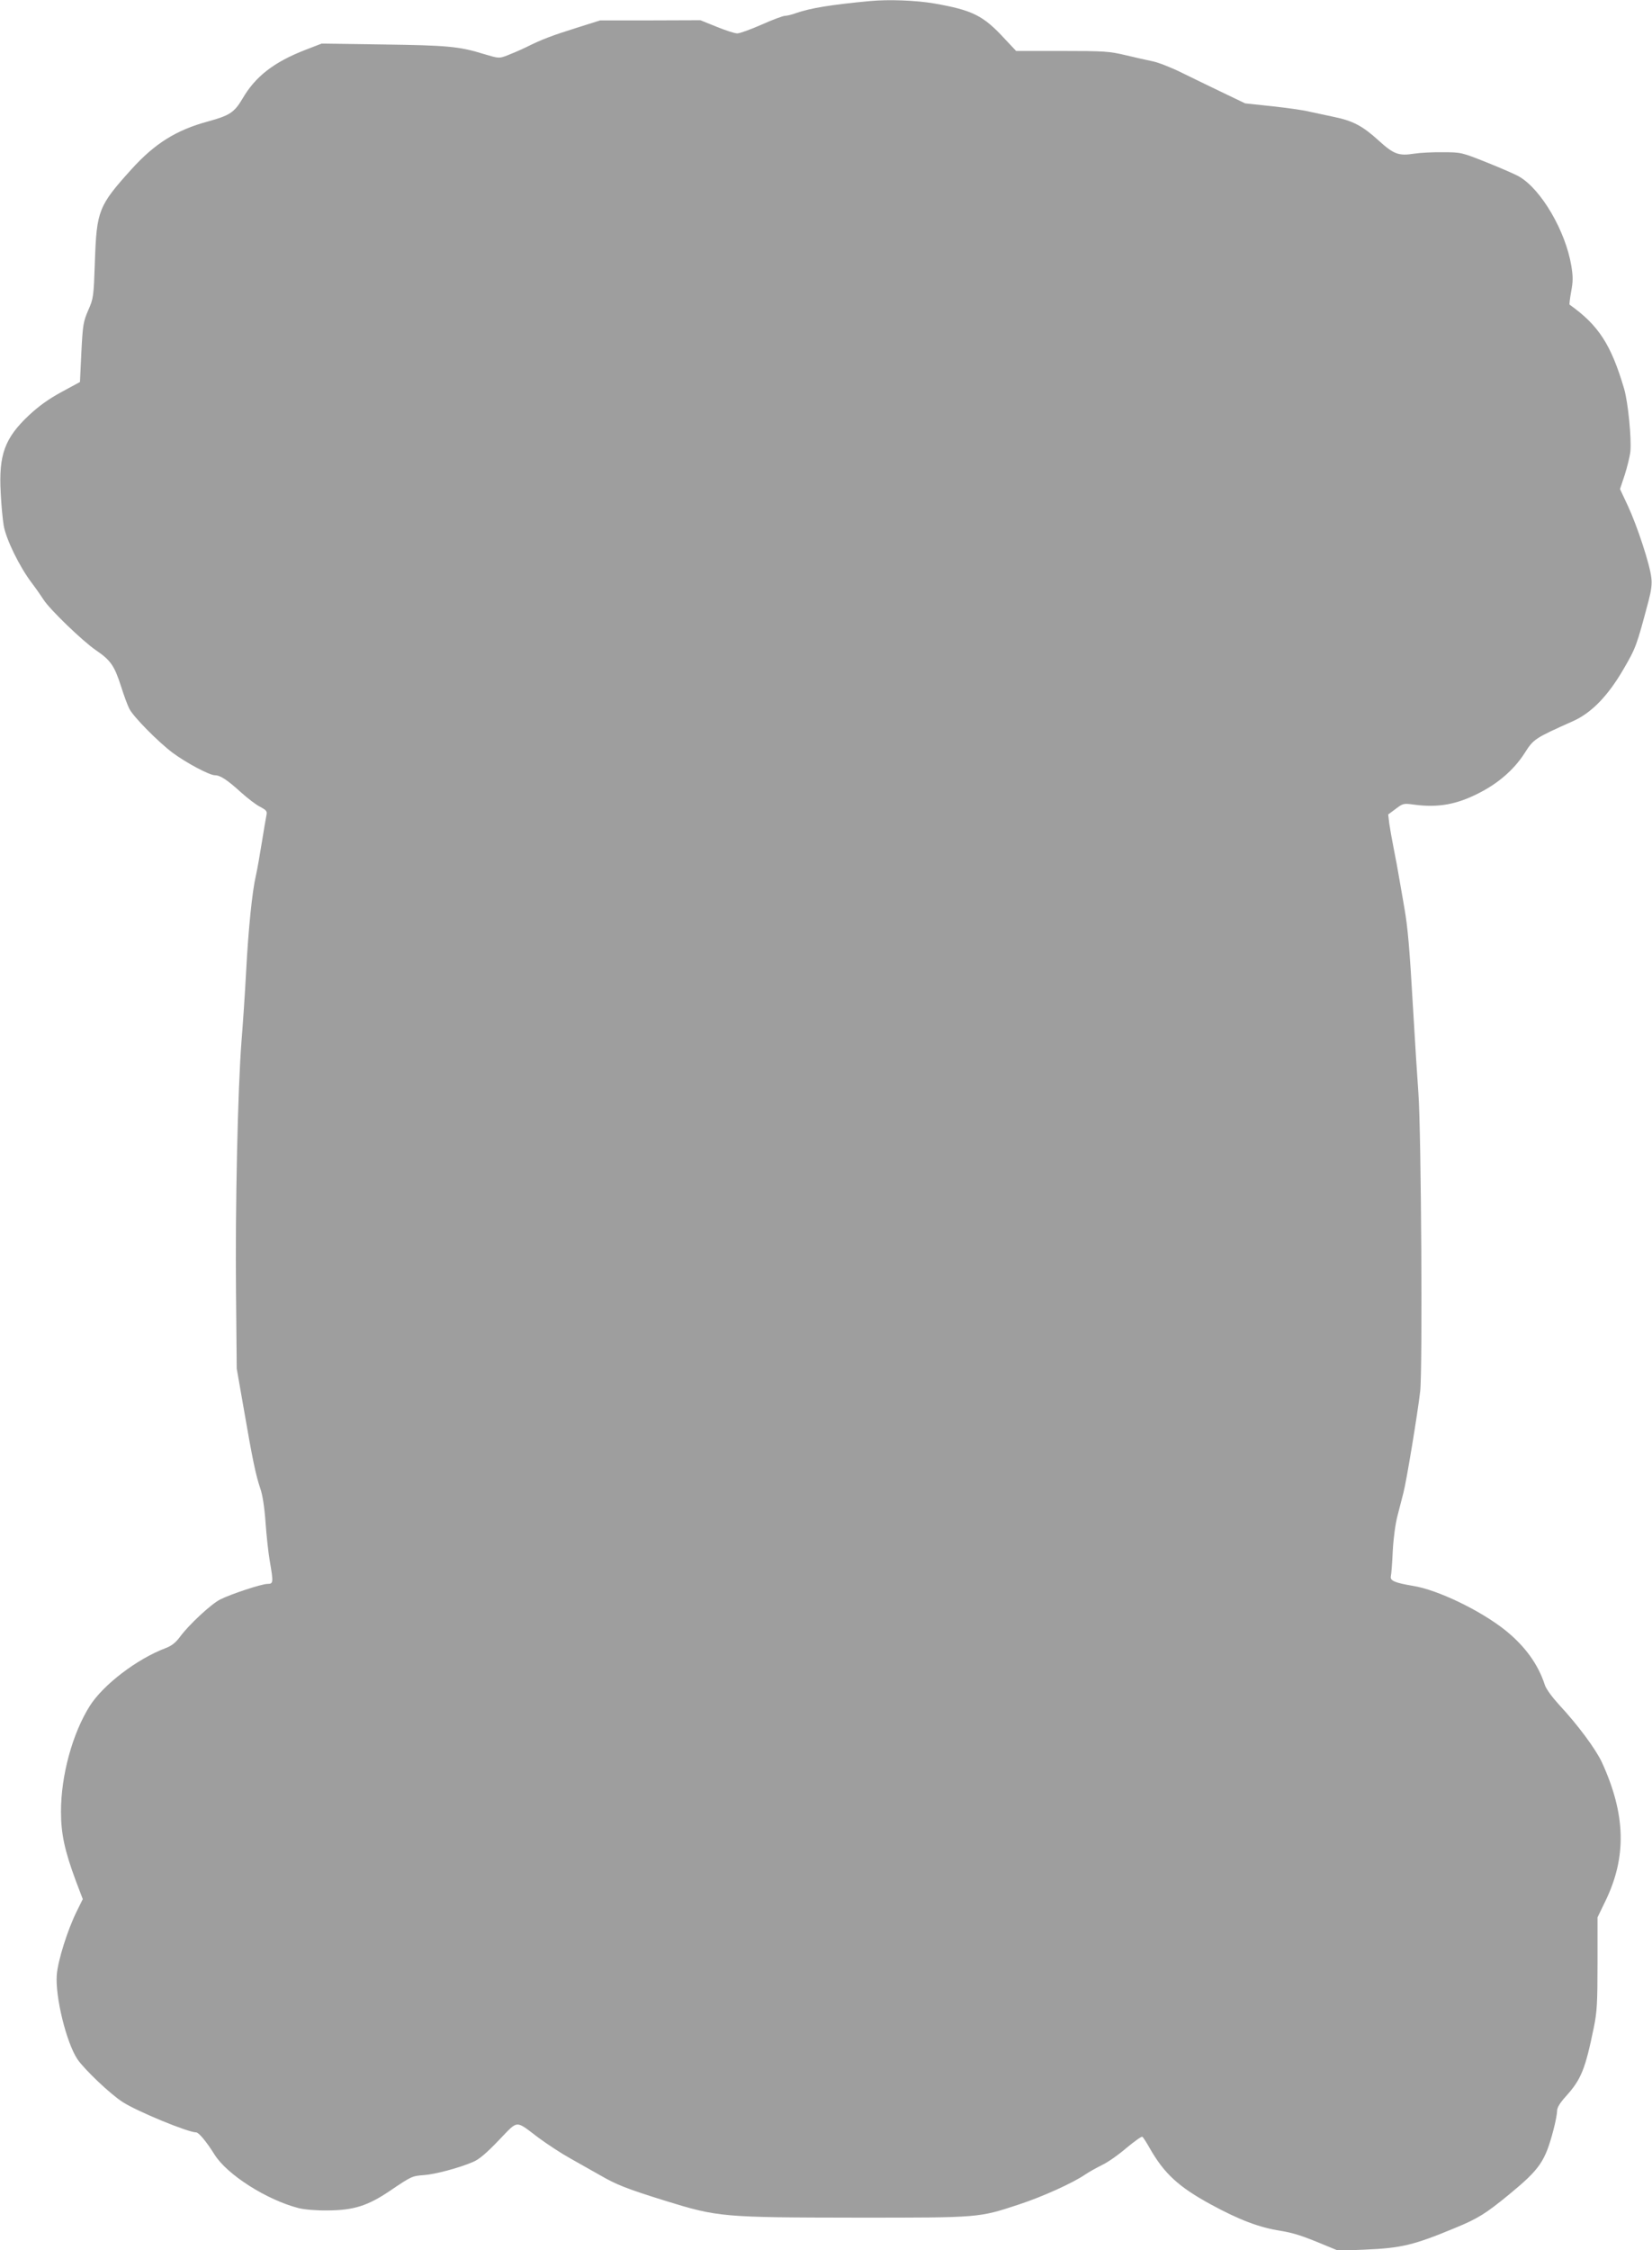
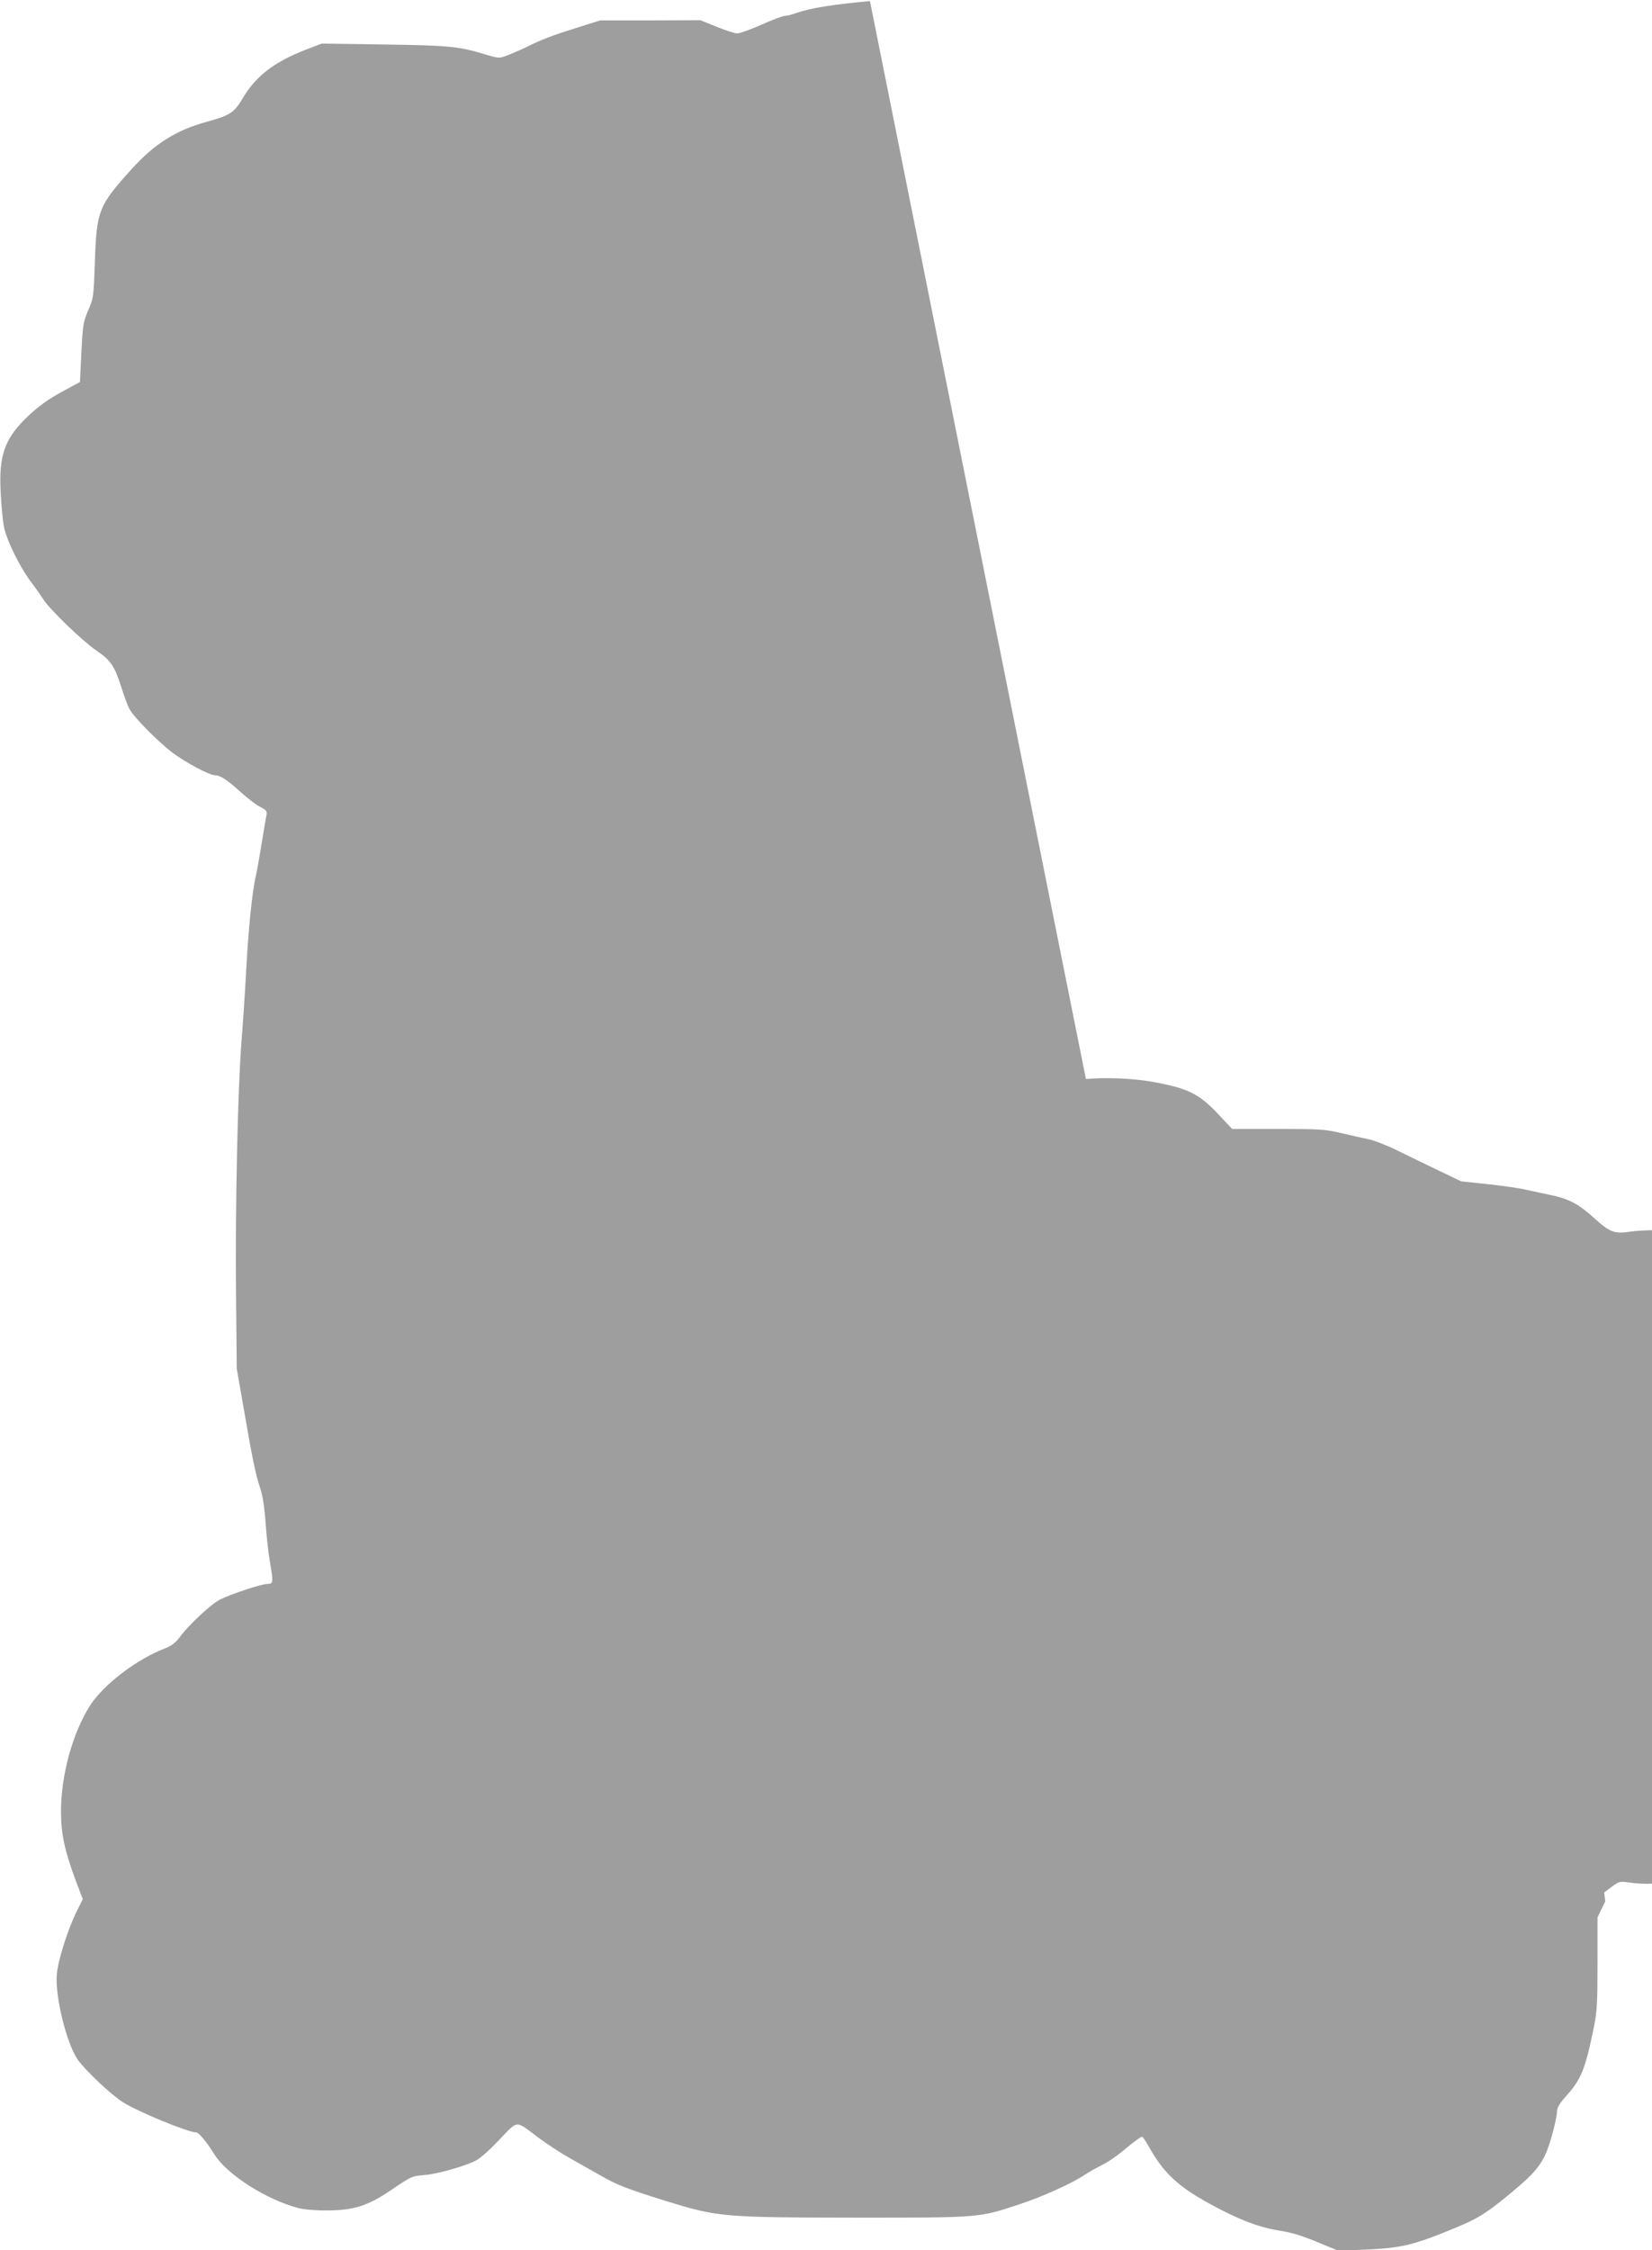
<svg xmlns="http://www.w3.org/2000/svg" version="1.0" width="940pt" height="1280pt" viewBox="0 0 940 1280" preserveAspectRatio="xMidYMid meet">
  <g transform="translate(0,1280) scale(0.1,-0.1)" fill="#9e9e9e" stroke="none">
-     <path d="M4950 12794 c-223 -21 -338 -40 -419 -68 -24 -9 -53 -16 -64 -16 -11 0 -71 -22 -133 -50 -62 -27 -124 -50 -139 -50 -14 0 -67 17 -118 38 l-92 37 -285 -1 -285 0 -130 -41 c-147 -46 -204 -68 -290 -111 -33 -16 -82 -37 -108 -47 -47 -18 -48 -18 -135 8 -139 43 -206 49 -574 54 l-348 5 -93 -36 c-178 -69 -284 -151 -357 -277 -47 -79 -73 -96 -197 -130 -181 -49 -303 -126 -435 -272 -187 -207 -198 -235 -208 -522 -7 -204 -8 -212 -38 -280 -28 -65 -31 -82 -39 -239 l-8 -169 -105 -57 c-74 -40 -129 -80 -186 -133 -137 -129 -172 -224 -160 -440 3 -66 11 -150 17 -186 13 -78 90 -235 159 -326 25 -33 55 -76 67 -95 34 -55 223 -237 299 -289 84 -57 105 -88 143 -206 16 -51 37 -108 47 -127 23 -46 165 -189 246 -250 80 -59 210 -128 241 -128 30 0 70 -26 149 -98 38 -34 86 -71 109 -82 35 -19 40 -24 35 -48 -3 -15 -15 -84 -26 -153 -11 -69 -26 -155 -34 -190 -21 -89 -43 -304 -56 -554 -6 -115 -18 -291 -26 -390 -21 -270 -36 -941 -31 -1428 l4 -432 42 -240 c48 -279 67 -369 93 -445 12 -34 23 -106 29 -190 5 -74 16 -173 24 -220 21 -122 21 -130 -13 -130 -33 0 -209 -58 -270 -89 -51 -26 -178 -144 -227 -211 -25 -34 -48 -52 -82 -65 -164 -62 -355 -208 -432 -329 -99 -157 -164 -396 -164 -601 0 -126 21 -223 84 -393 l40 -105 -35 -71 c-52 -105 -107 -280 -113 -361 -9 -124 54 -382 117 -478 39 -58 188 -200 259 -245 82 -53 371 -172 417 -172 15 0 59 -53 104 -125 71 -115 297 -259 480 -306 32 -8 101 -14 165 -13 147 1 227 26 353 111 124 84 127 85 194 90 62 4 202 41 280 75 34 14 76 50 146 123 114 118 91 116 227 14 50 -37 131 -90 180 -117 50 -28 126 -71 170 -96 93 -54 152 -77 370 -145 301 -93 324 -95 1095 -96 702 0 687 -1 921 76 128 42 304 121 375 170 22 15 66 39 96 54 30 14 92 57 137 96 46 38 86 67 91 64 5 -3 23 -31 41 -63 83 -146 164 -221 349 -322 162 -88 275 -131 397 -150 73 -12 123 -28 243 -78 l85 -35 151 6 c210 9 279 26 515 124 129 53 173 81 305 189 177 146 206 188 254 371 11 42 20 89 20 105 0 19 15 44 49 82 88 97 111 154 160 393 18 88 21 137 21 364 l0 262 44 91 c123 252 117 494 -19 791 -35 75 -136 212 -245 329 -39 43 -73 89 -80 112 -38 117 -112 219 -223 309 -141 113 -387 232 -528 254 -101 17 -130 29 -125 54 3 12 8 78 11 145 4 74 15 155 27 200 11 43 26 102 34 132 18 70 80 447 95 575 14 119 6 1475 -10 1695 -6 80 -20 300 -31 490 -19 333 -30 459 -49 565 -5 28 -16 95 -26 150 -9 55 -25 141 -35 190 -10 50 -21 113 -25 141 l-6 51 43 32 c41 31 45 32 103 24 139 -19 246 1 375 68 109 56 196 133 254 223 53 83 56 85 277 184 105 47 198 143 286 294 72 124 75 132 144 392 15 57 20 95 15 131 -8 74 -80 293 -133 407 l-45 96 27 81 c14 44 29 104 32 133 7 74 -13 280 -36 358 -74 250 -145 360 -310 477 -2 2 2 35 9 74 11 58 11 85 1 147 -33 198 -171 434 -296 507 -22 13 -105 49 -185 81 -143 57 -146 58 -250 58 -58 1 -130 -3 -162 -8 -90 -14 -117 -4 -205 76 -89 81 -145 111 -253 133 -41 9 -104 22 -140 30 -36 9 -132 22 -215 31 l-150 16 -125 60 c-69 33 -174 84 -235 114 -60 30 -135 59 -165 65 -30 6 -100 22 -155 35 -93 22 -119 24 -362 24 l-261 0 -64 68 c-124 135 -184 164 -406 203 -104 17 -253 23 -362 13z" />
+     <path d="M4950 12794 c-223 -21 -338 -40 -419 -68 -24 -9 -53 -16 -64 -16 -11 0 -71 -22 -133 -50 -62 -27 -124 -50 -139 -50 -14 0 -67 17 -118 38 l-92 37 -285 -1 -285 0 -130 -41 c-147 -46 -204 -68 -290 -111 -33 -16 -82 -37 -108 -47 -47 -18 -48 -18 -135 8 -139 43 -206 49 -574 54 l-348 5 -93 -36 c-178 -69 -284 -151 -357 -277 -47 -79 -73 -96 -197 -130 -181 -49 -303 -126 -435 -272 -187 -207 -198 -235 -208 -522 -7 -204 -8 -212 -38 -280 -28 -65 -31 -82 -39 -239 l-8 -169 -105 -57 c-74 -40 -129 -80 -186 -133 -137 -129 -172 -224 -160 -440 3 -66 11 -150 17 -186 13 -78 90 -235 159 -326 25 -33 55 -76 67 -95 34 -55 223 -237 299 -289 84 -57 105 -88 143 -206 16 -51 37 -108 47 -127 23 -46 165 -189 246 -250 80 -59 210 -128 241 -128 30 0 70 -26 149 -98 38 -34 86 -71 109 -82 35 -19 40 -24 35 -48 -3 -15 -15 -84 -26 -153 -11 -69 -26 -155 -34 -190 -21 -89 -43 -304 -56 -554 -6 -115 -18 -291 -26 -390 -21 -270 -36 -941 -31 -1428 l4 -432 42 -240 c48 -279 67 -369 93 -445 12 -34 23 -106 29 -190 5 -74 16 -173 24 -220 21 -122 21 -130 -13 -130 -33 0 -209 -58 -270 -89 -51 -26 -178 -144 -227 -211 -25 -34 -48 -52 -82 -65 -164 -62 -355 -208 -432 -329 -99 -157 -164 -396 -164 -601 0 -126 21 -223 84 -393 l40 -105 -35 -71 c-52 -105 -107 -280 -113 -361 -9 -124 54 -382 117 -478 39 -58 188 -200 259 -245 82 -53 371 -172 417 -172 15 0 59 -53 104 -125 71 -115 297 -259 480 -306 32 -8 101 -14 165 -13 147 1 227 26 353 111 124 84 127 85 194 90 62 4 202 41 280 75 34 14 76 50 146 123 114 118 91 116 227 14 50 -37 131 -90 180 -117 50 -28 126 -71 170 -96 93 -54 152 -77 370 -145 301 -93 324 -95 1095 -96 702 0 687 -1 921 76 128 42 304 121 375 170 22 15 66 39 96 54 30 14 92 57 137 96 46 38 86 67 91 64 5 -3 23 -31 41 -63 83 -146 164 -221 349 -322 162 -88 275 -131 397 -150 73 -12 123 -28 243 -78 l85 -35 151 6 c210 9 279 26 515 124 129 53 173 81 305 189 177 146 206 188 254 371 11 42 20 89 20 105 0 19 15 44 49 82 88 97 111 154 160 393 18 88 21 137 21 364 l0 262 44 91 l-6 51 43 32 c41 31 45 32 103 24 139 -19 246 1 375 68 109 56 196 133 254 223 53 83 56 85 277 184 105 47 198 143 286 294 72 124 75 132 144 392 15 57 20 95 15 131 -8 74 -80 293 -133 407 l-45 96 27 81 c14 44 29 104 32 133 7 74 -13 280 -36 358 -74 250 -145 360 -310 477 -2 2 2 35 9 74 11 58 11 85 1 147 -33 198 -171 434 -296 507 -22 13 -105 49 -185 81 -143 57 -146 58 -250 58 -58 1 -130 -3 -162 -8 -90 -14 -117 -4 -205 76 -89 81 -145 111 -253 133 -41 9 -104 22 -140 30 -36 9 -132 22 -215 31 l-150 16 -125 60 c-69 33 -174 84 -235 114 -60 30 -135 59 -165 65 -30 6 -100 22 -155 35 -93 22 -119 24 -362 24 l-261 0 -64 68 c-124 135 -184 164 -406 203 -104 17 -253 23 -362 13z" />
  </g>
</svg>